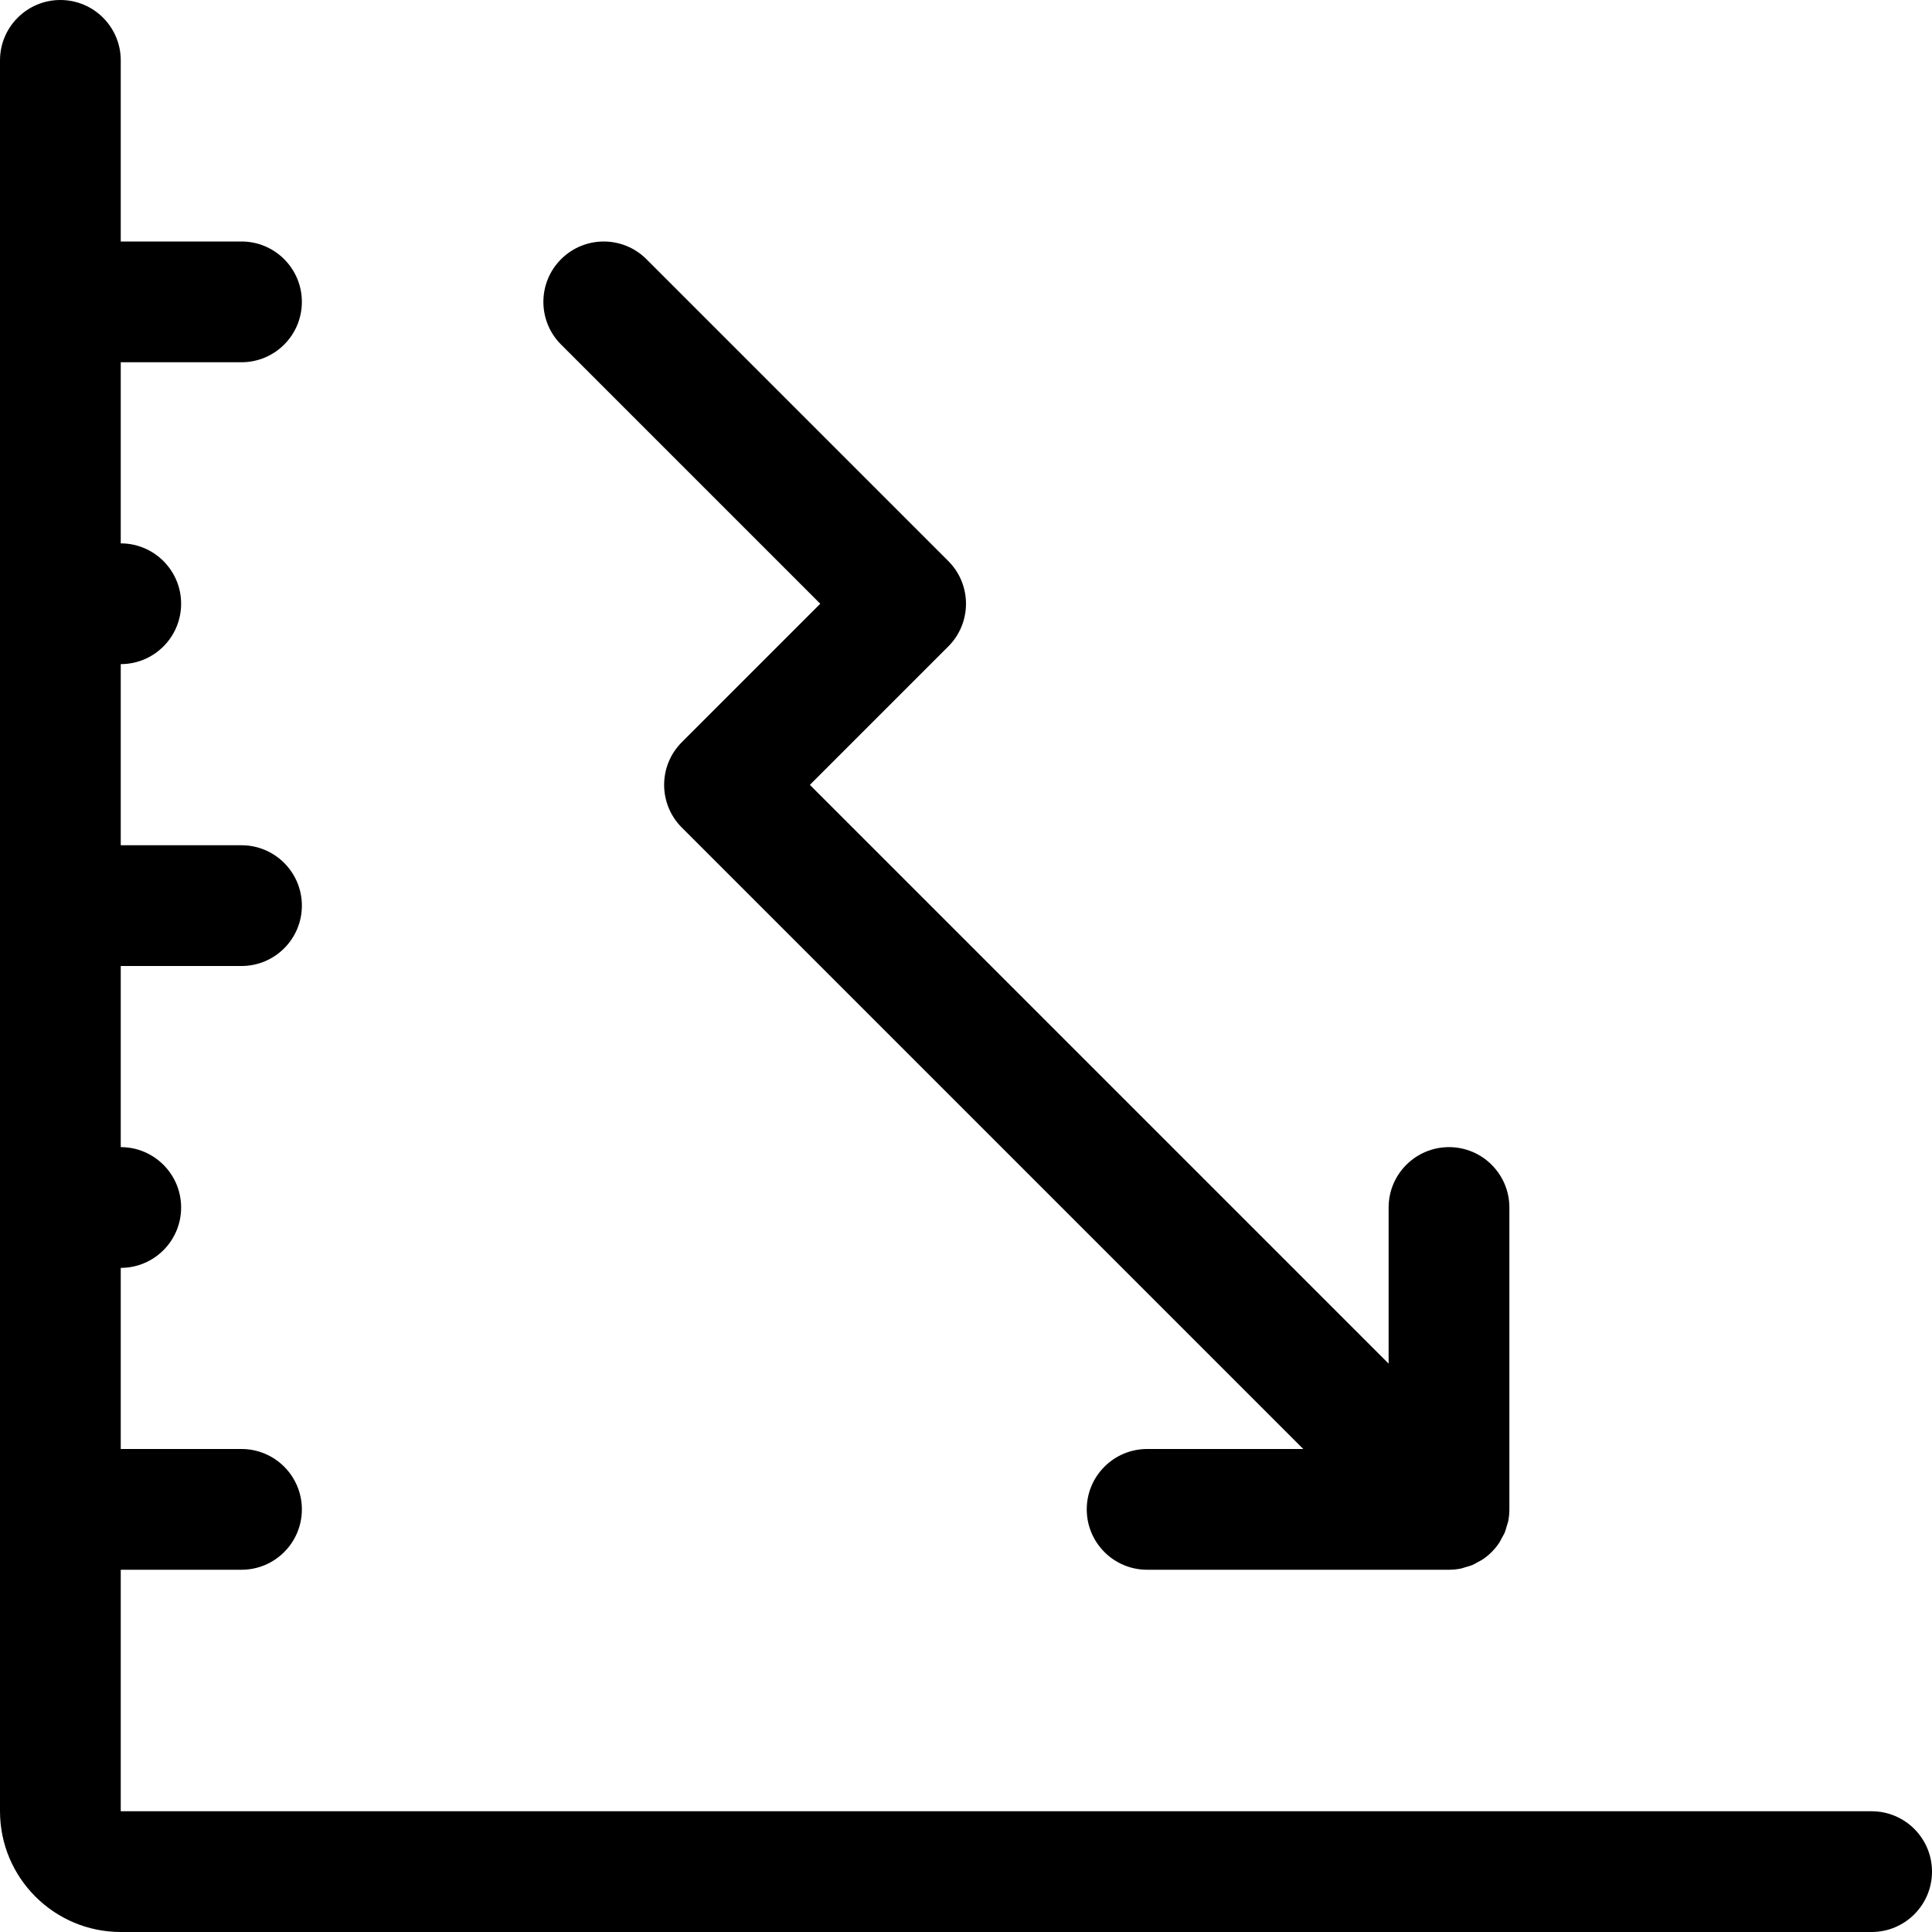
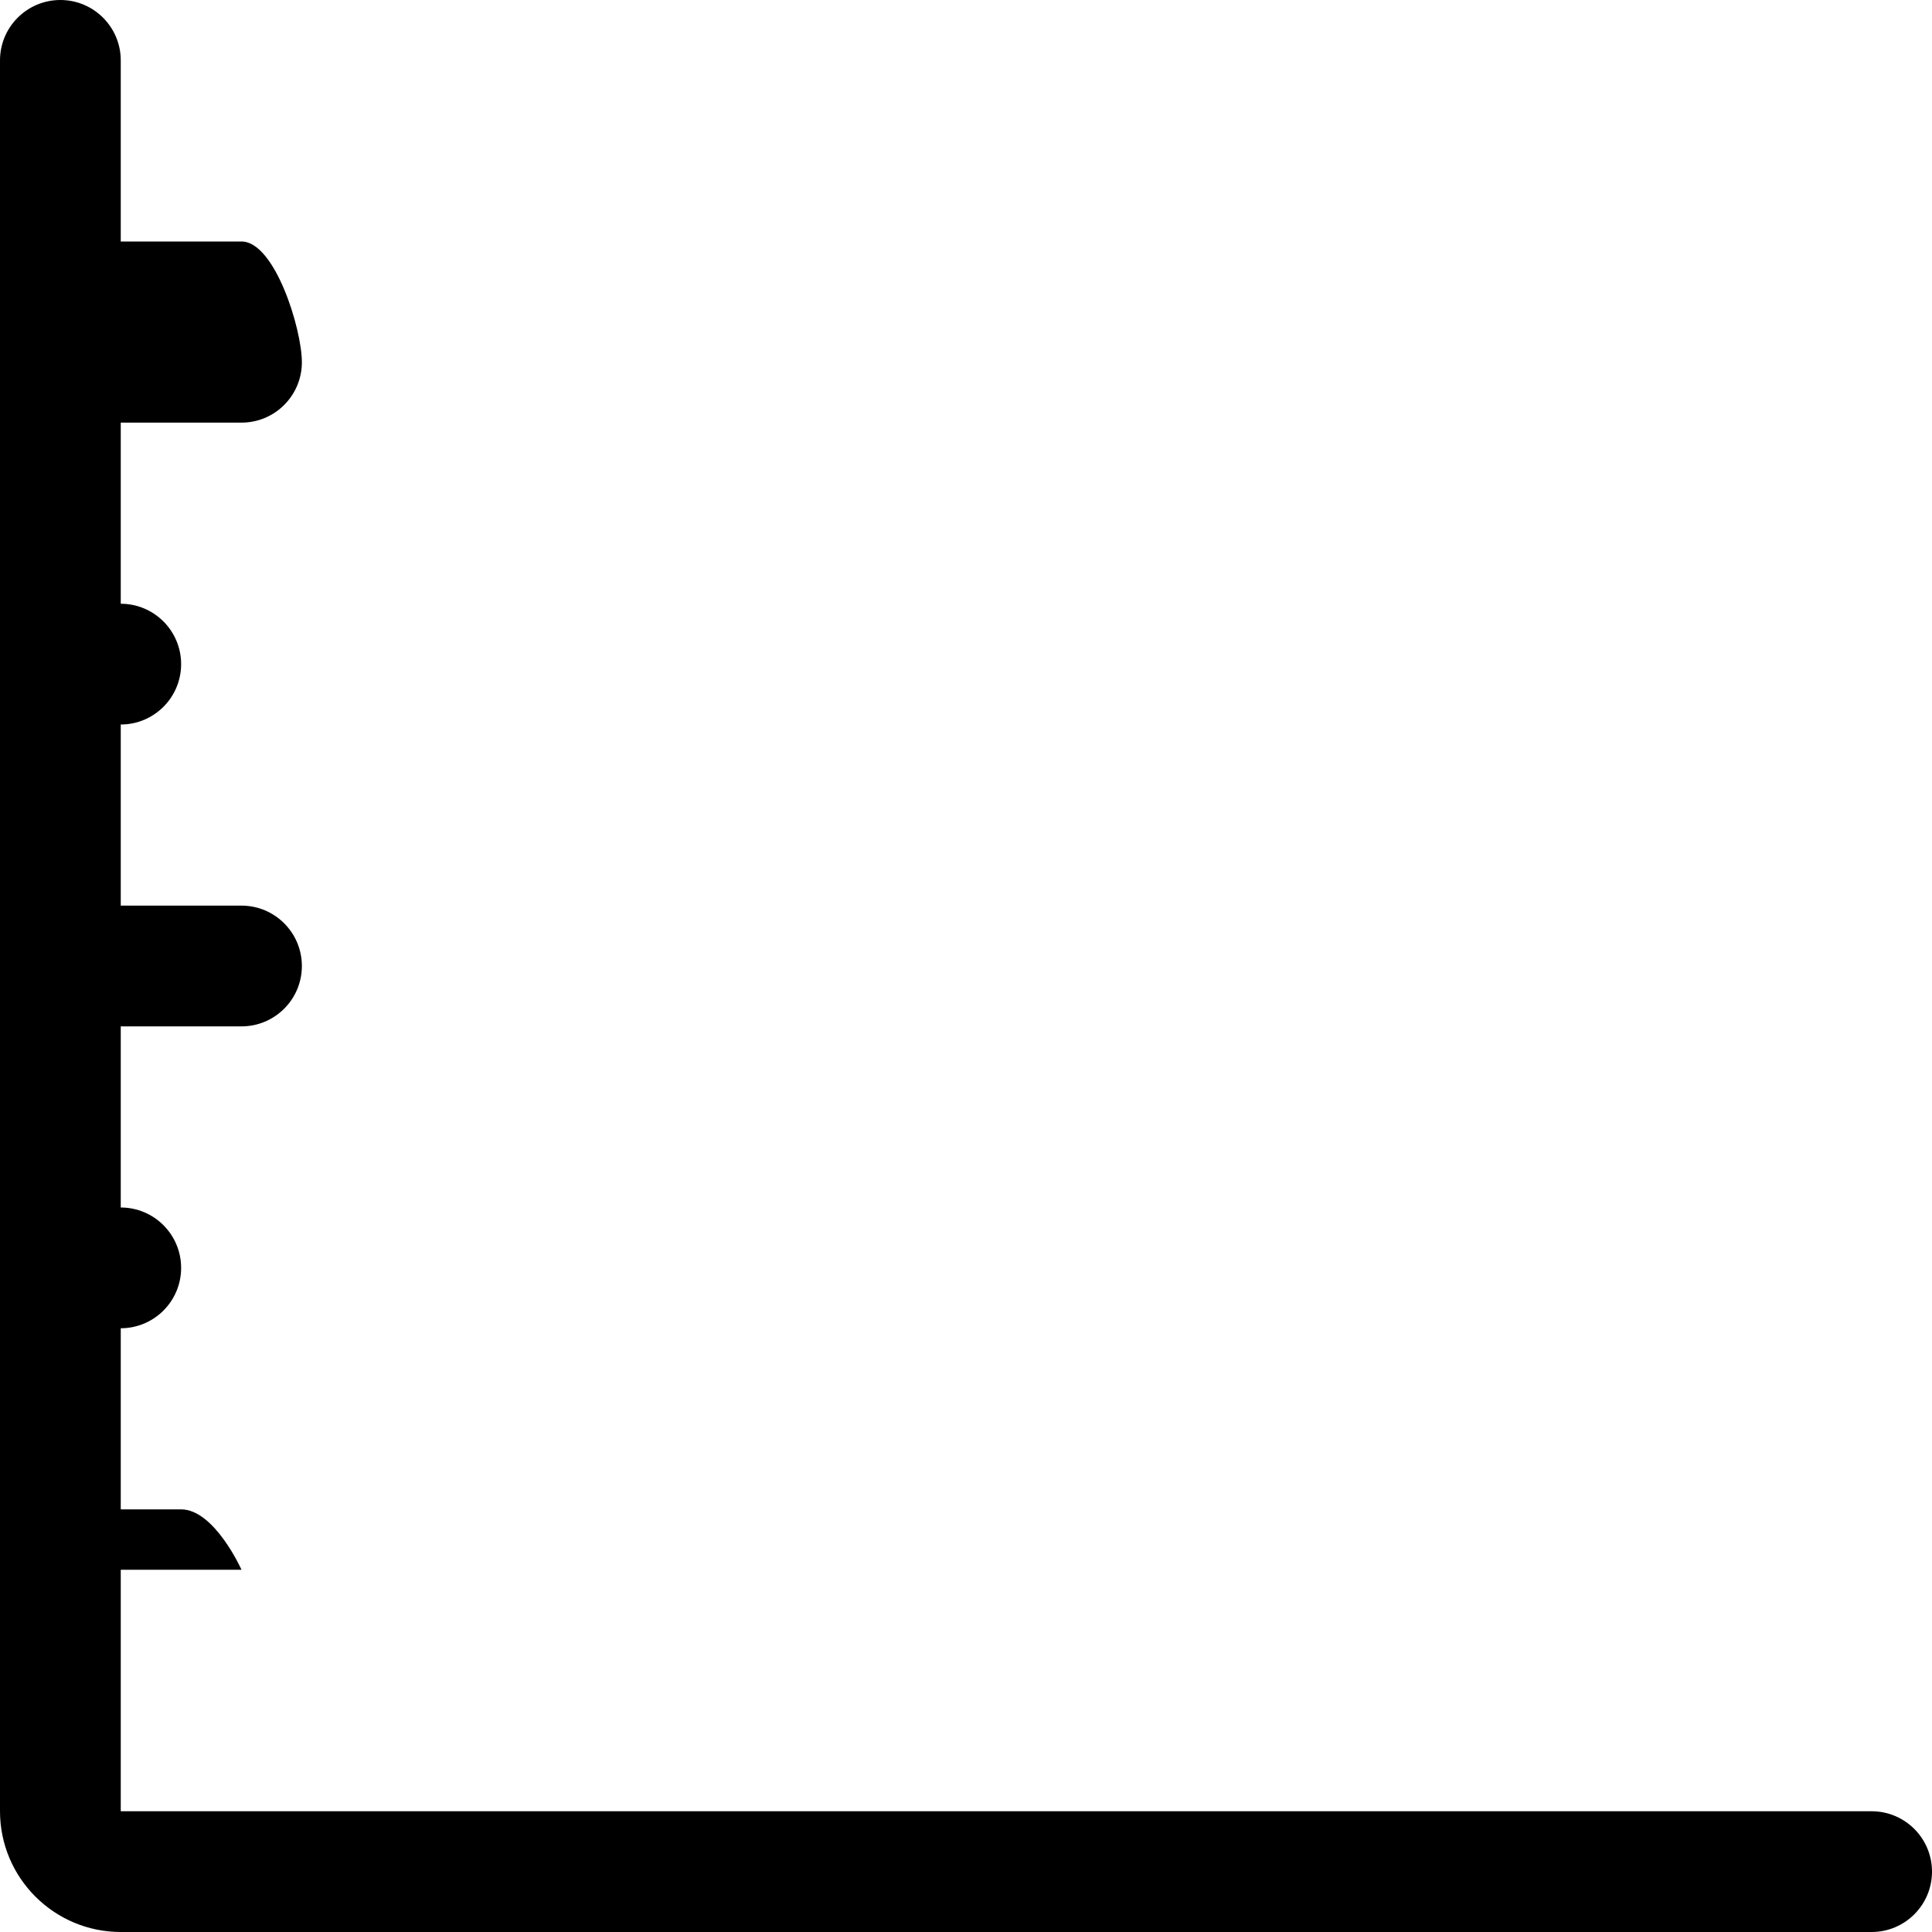
<svg xmlns="http://www.w3.org/2000/svg" fill="#000000" version="1.1" id="Ebene_1" width="800px" height="800px" viewBox="0 0 64 64" enable-background="new 0 0 64 64" xml:space="preserve">
  <g>
-     <path d="M62,60H4v-8h4c1.104,0,2-0.896,2-2s-0.896-2-2-2H4v-6c1.104,0,2-0.896,2-2s-0.896-2-2-2v-6h4c1.104,0,2-0.896,2-2   s-0.896-2-2-2H4v-6c1.104,0,2-0.896,2-2s-0.896-2-2-2v-6h4c1.104,0,2-0.896,2-2S9.104,8,8,8H4V2c0-1.104-0.896-2-2-2S0,0.896,0,2   v58c0,2.206,1.794,4,4,4h58c1.104,0,2-0.896,2-2S63.104,60,62,60z" />
-     <path d="M31.414,18.586l-10-10c-0.781-0.781-2.047-0.781-2.828,0s-0.781,2.047,0,2.828L27.172,20l-4.586,4.586   c-0.781,0.781-0.781,2.047,0,2.828L43.172,48H38c-1.104,0-2,0.896-2,2s0.896,2,2,2h10c0.131,0,0.263-0.014,0.392-0.039   c0.06-0.013,0.115-0.035,0.173-0.052c0.067-0.02,0.135-0.035,0.2-0.062c0.068-0.029,0.131-0.068,0.195-0.104   c0.05-0.027,0.102-0.049,0.148-0.08c0.22-0.147,0.408-0.336,0.556-0.556c0.031-0.047,0.053-0.099,0.08-0.148   c0.035-0.064,0.074-0.127,0.104-0.195c0.026-0.065,0.042-0.133,0.062-0.2c0.017-0.058,0.039-0.113,0.052-0.173   C49.986,50.262,50,50.131,50,50V40c0-1.104-0.896-2-2-2s-2,0.896-2,2v5.172L26.828,26l4.586-4.586   C32.195,20.633,32.195,19.367,31.414,18.586z" />
+     <path d="M62,60H4v-8h4s-0.896-2-2-2H4v-6c1.104,0,2-0.896,2-2s-0.896-2-2-2v-6h4c1.104,0,2-0.896,2-2   s-0.896-2-2-2H4v-6c1.104,0,2-0.896,2-2s-0.896-2-2-2v-6h4c1.104,0,2-0.896,2-2S9.104,8,8,8H4V2c0-1.104-0.896-2-2-2S0,0.896,0,2   v58c0,2.206,1.794,4,4,4h58c1.104,0,2-0.896,2-2S63.104,60,62,60z" />
  </g>
</svg>